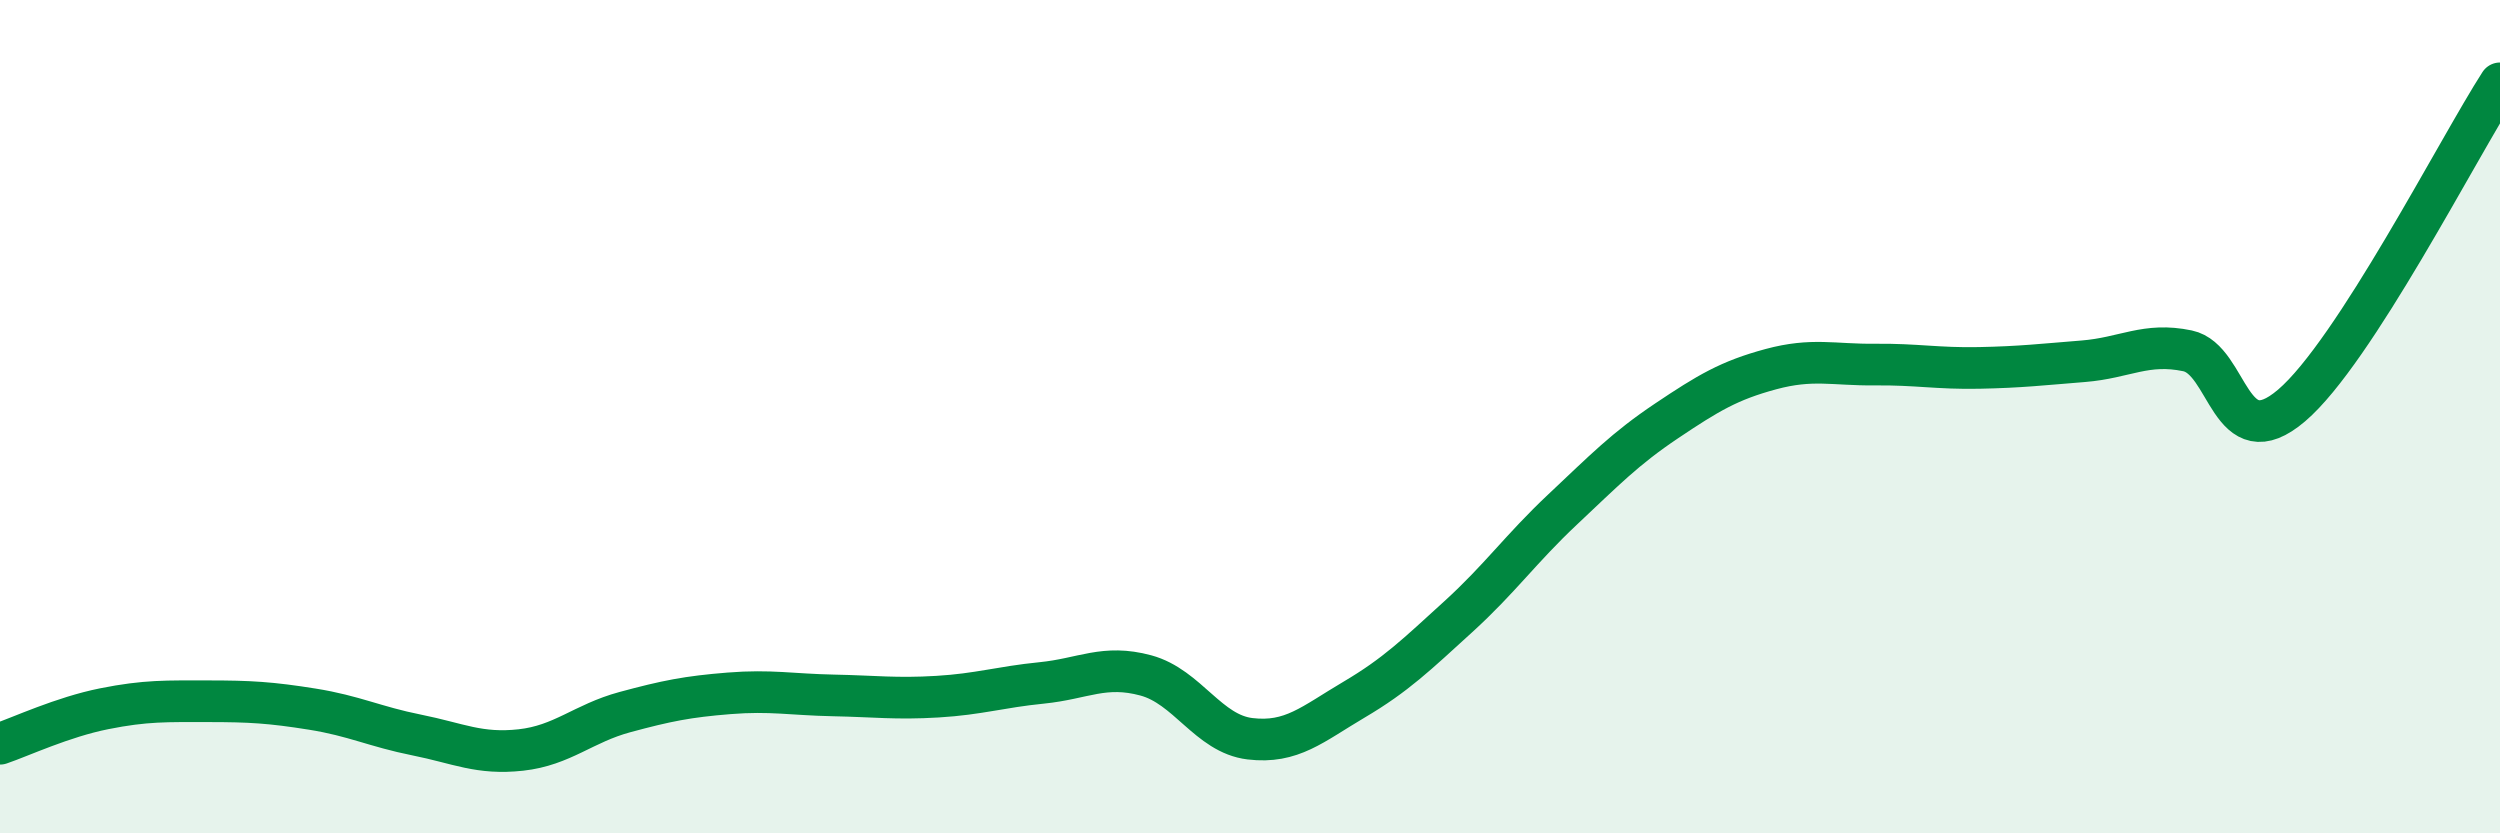
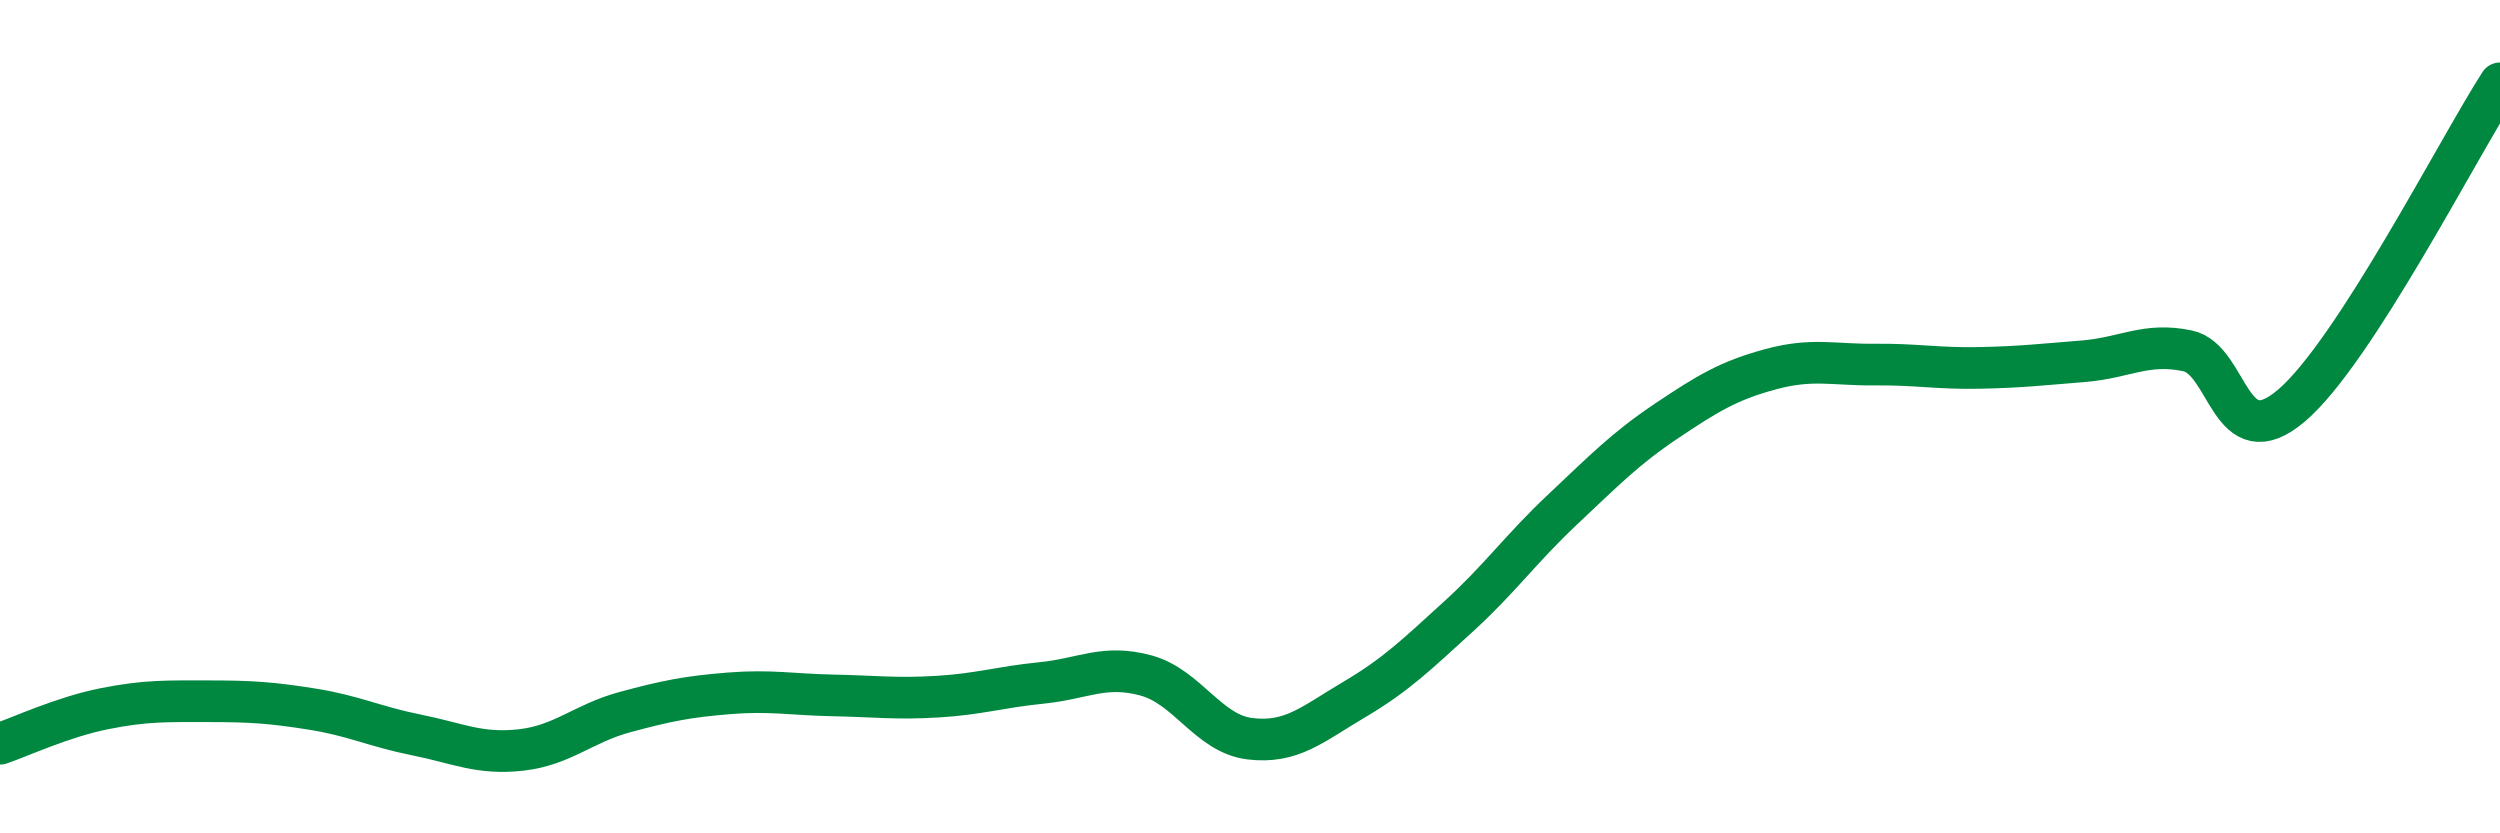
<svg xmlns="http://www.w3.org/2000/svg" width="60" height="20" viewBox="0 0 60 20">
-   <path d="M 0,17.85 C 0.5,17.68 1.5,17.21 2.5,17.01 C 3.5,16.81 4,16.83 5,16.83 C 6,16.83 6.5,16.86 7.5,17.02 C 8.5,17.18 9,17.44 10,17.64 C 11,17.84 11.5,18.11 12.5,18 C 13.5,17.89 14,17.36 15,17.09 C 16,16.82 16.5,16.72 17.5,16.64 C 18.5,16.56 19,16.67 20,16.69 C 21,16.71 21.5,16.78 22.5,16.72 C 23.5,16.66 24,16.49 25,16.39 C 26,16.29 26.5,15.94 27.5,16.21 C 28.5,16.48 29,17.61 30,17.73 C 31,17.85 31.5,17.38 32.5,16.79 C 33.5,16.2 34,15.71 35,14.8 C 36,13.89 36.5,13.17 37.5,12.23 C 38.5,11.29 39,10.77 40,10.1 C 41,9.43 41.5,9.13 42.5,8.86 C 43.5,8.59 44,8.76 45,8.75 C 46,8.74 46.5,8.85 47.5,8.83 C 48.5,8.81 49,8.75 50,8.67 C 51,8.59 51.5,8.21 52.5,8.42 C 53.5,8.63 53.5,11.01 55,9.73 C 56.5,8.45 59,3.55 60,2L60 20L0 20Z" fill="#008740" opacity="0.1" stroke-linecap="round" stroke-linejoin="round" />
  <path d="M 0,17.85 C 0.5,17.68 1.5,17.21 2.5,17.01 C 3.5,16.81 4,16.83 5,16.83 C 6,16.83 6.5,16.86 7.5,17.02 C 8.5,17.18 9,17.44 10,17.64 C 11,17.84 11.5,18.11 12.5,18 C 13.5,17.89 14,17.36 15,17.09 C 16,16.82 16.5,16.72 17.5,16.64 C 18.5,16.56 19,16.67 20,16.69 C 21,16.71 21.5,16.78 22.5,16.72 C 23.5,16.66 24,16.49 25,16.39 C 26,16.29 26.5,15.94 27.5,16.21 C 28.5,16.48 29,17.61 30,17.73 C 31,17.85 31.5,17.38 32.5,16.79 C 33.5,16.2 34,15.71 35,14.8 C 36,13.89 36.5,13.17 37.5,12.23 C 38.5,11.29 39,10.77 40,10.1 C 41,9.43 41.5,9.13 42.5,8.86 C 43.5,8.59 44,8.76 45,8.75 C 46,8.74 46.5,8.85 47.5,8.83 C 48.5,8.81 49,8.75 50,8.67 C 51,8.59 51.5,8.21 52.5,8.42 C 53.5,8.63 53.5,11.01 55,9.73 C 56.5,8.45 59,3.55 60,2" stroke="#008740" stroke-width="1" fill="none" stroke-linecap="round" stroke-linejoin="round" />
</svg>